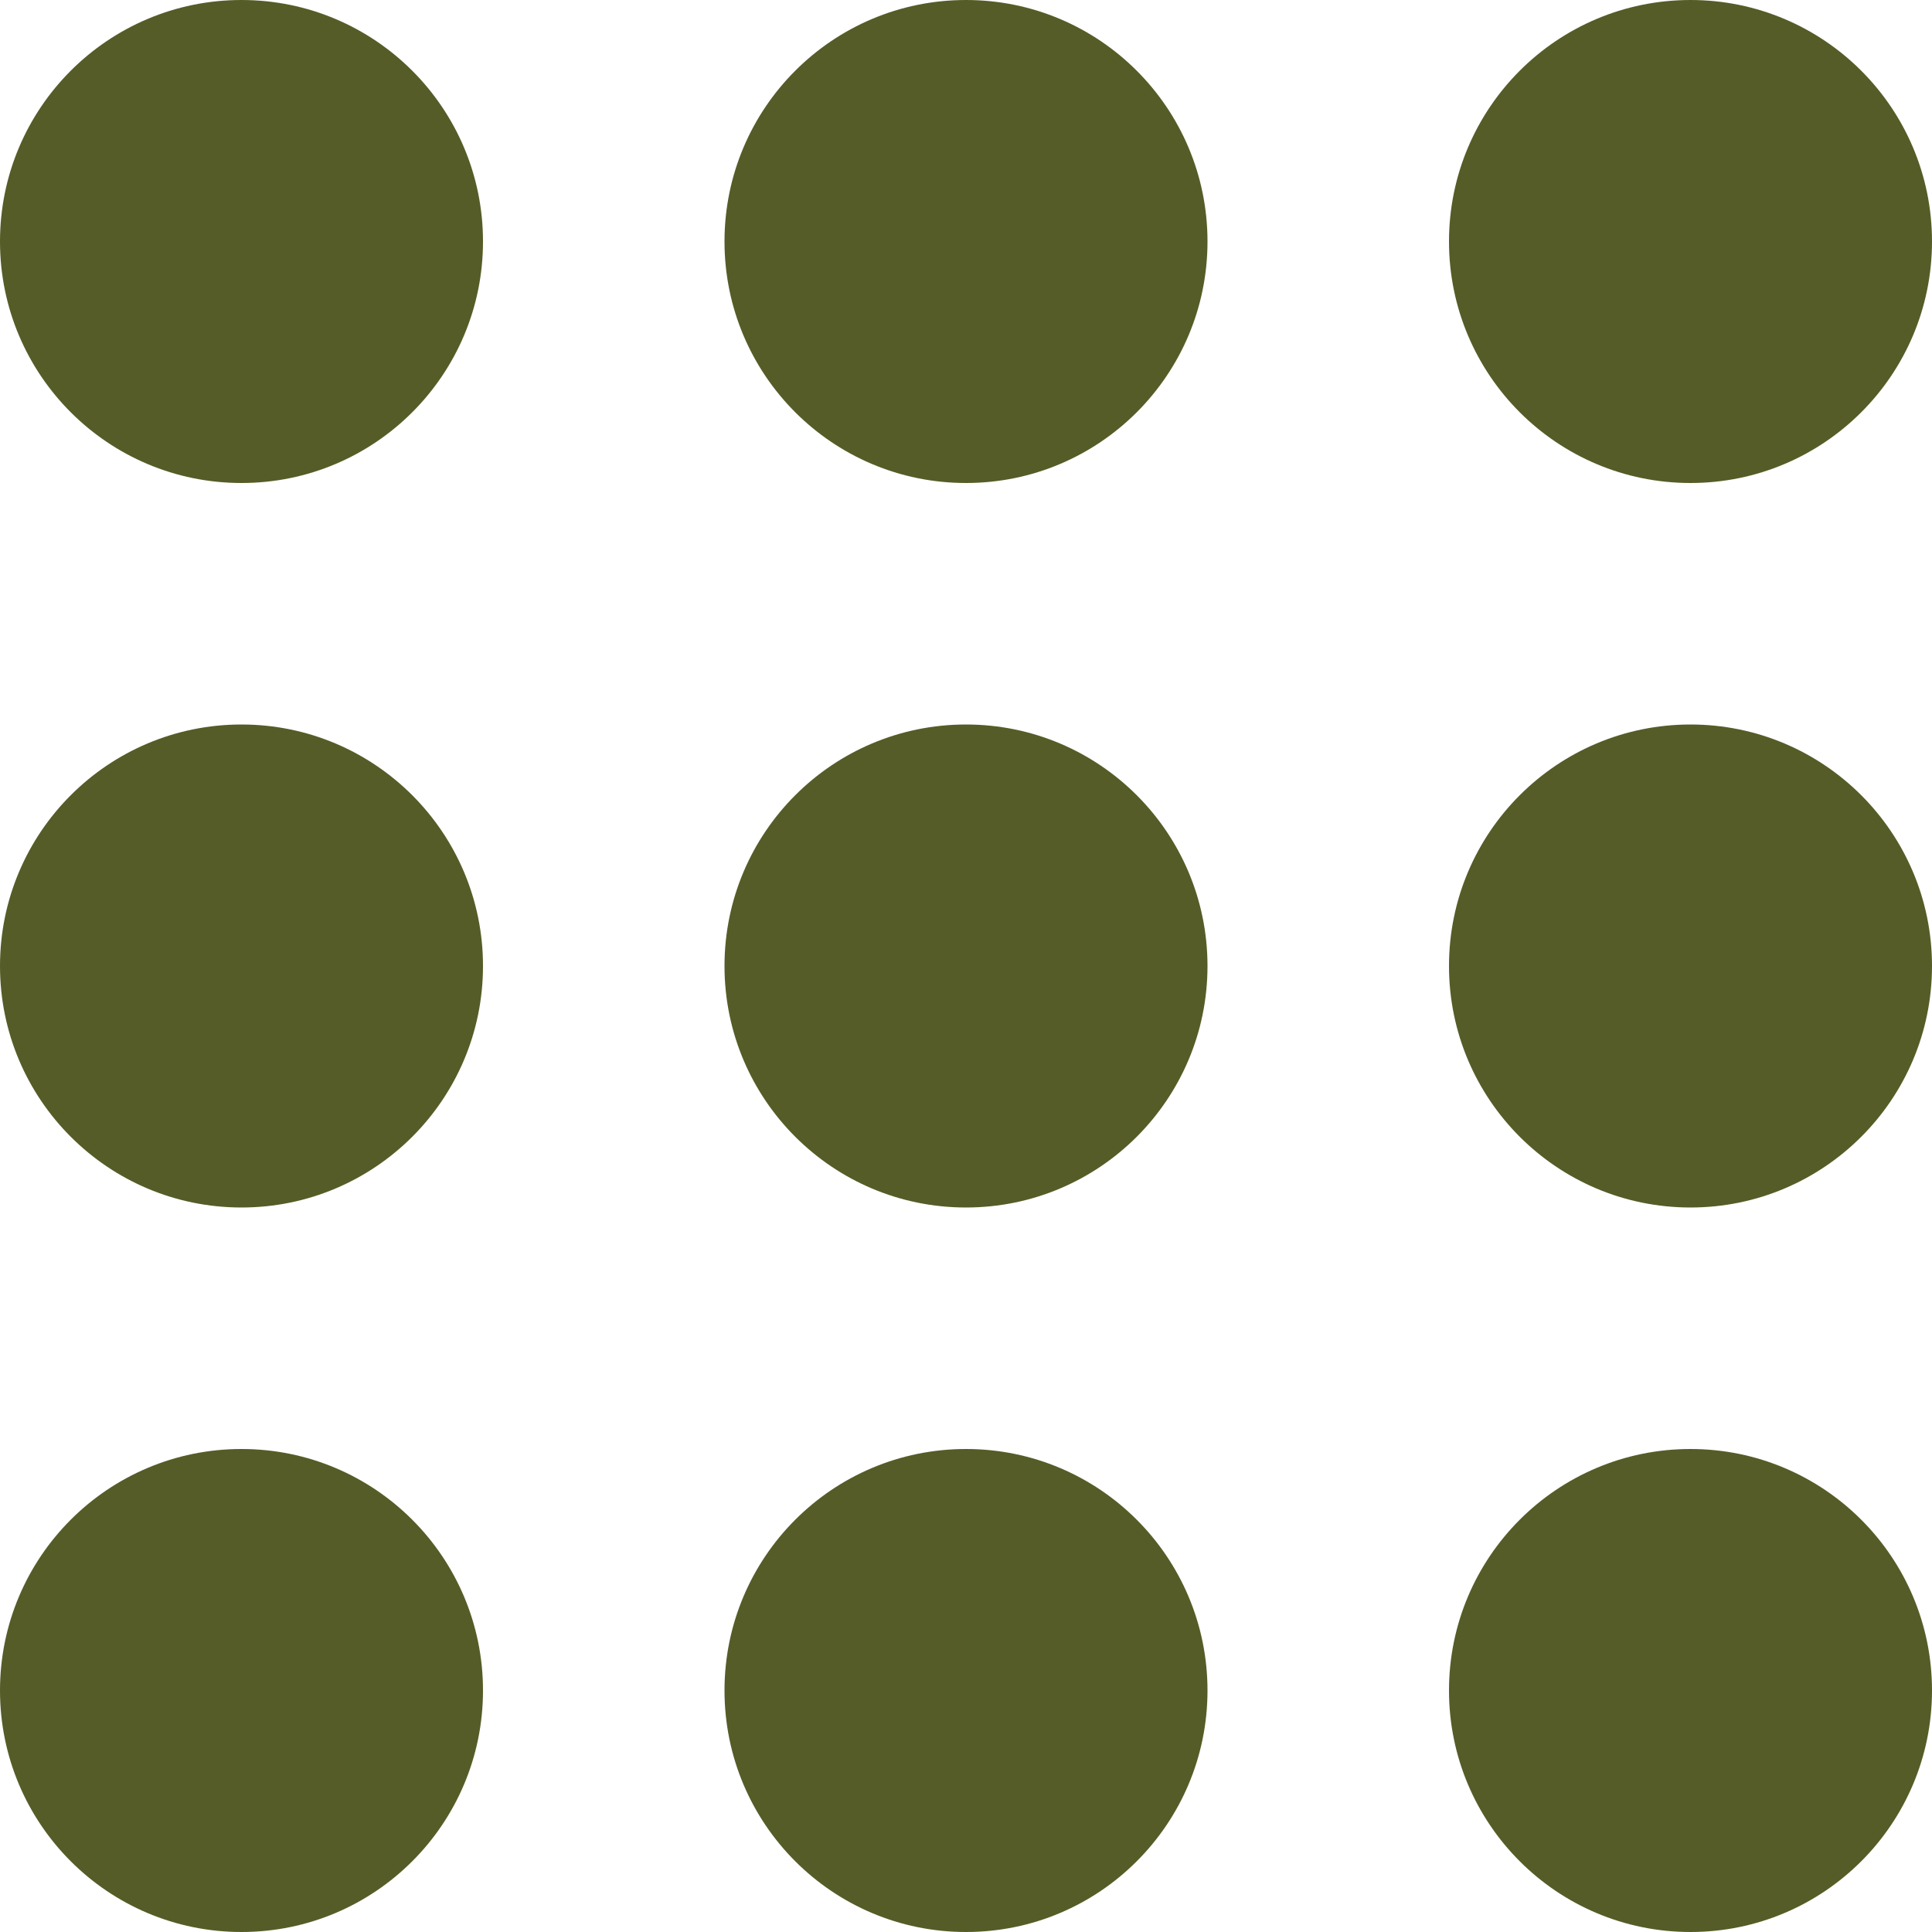
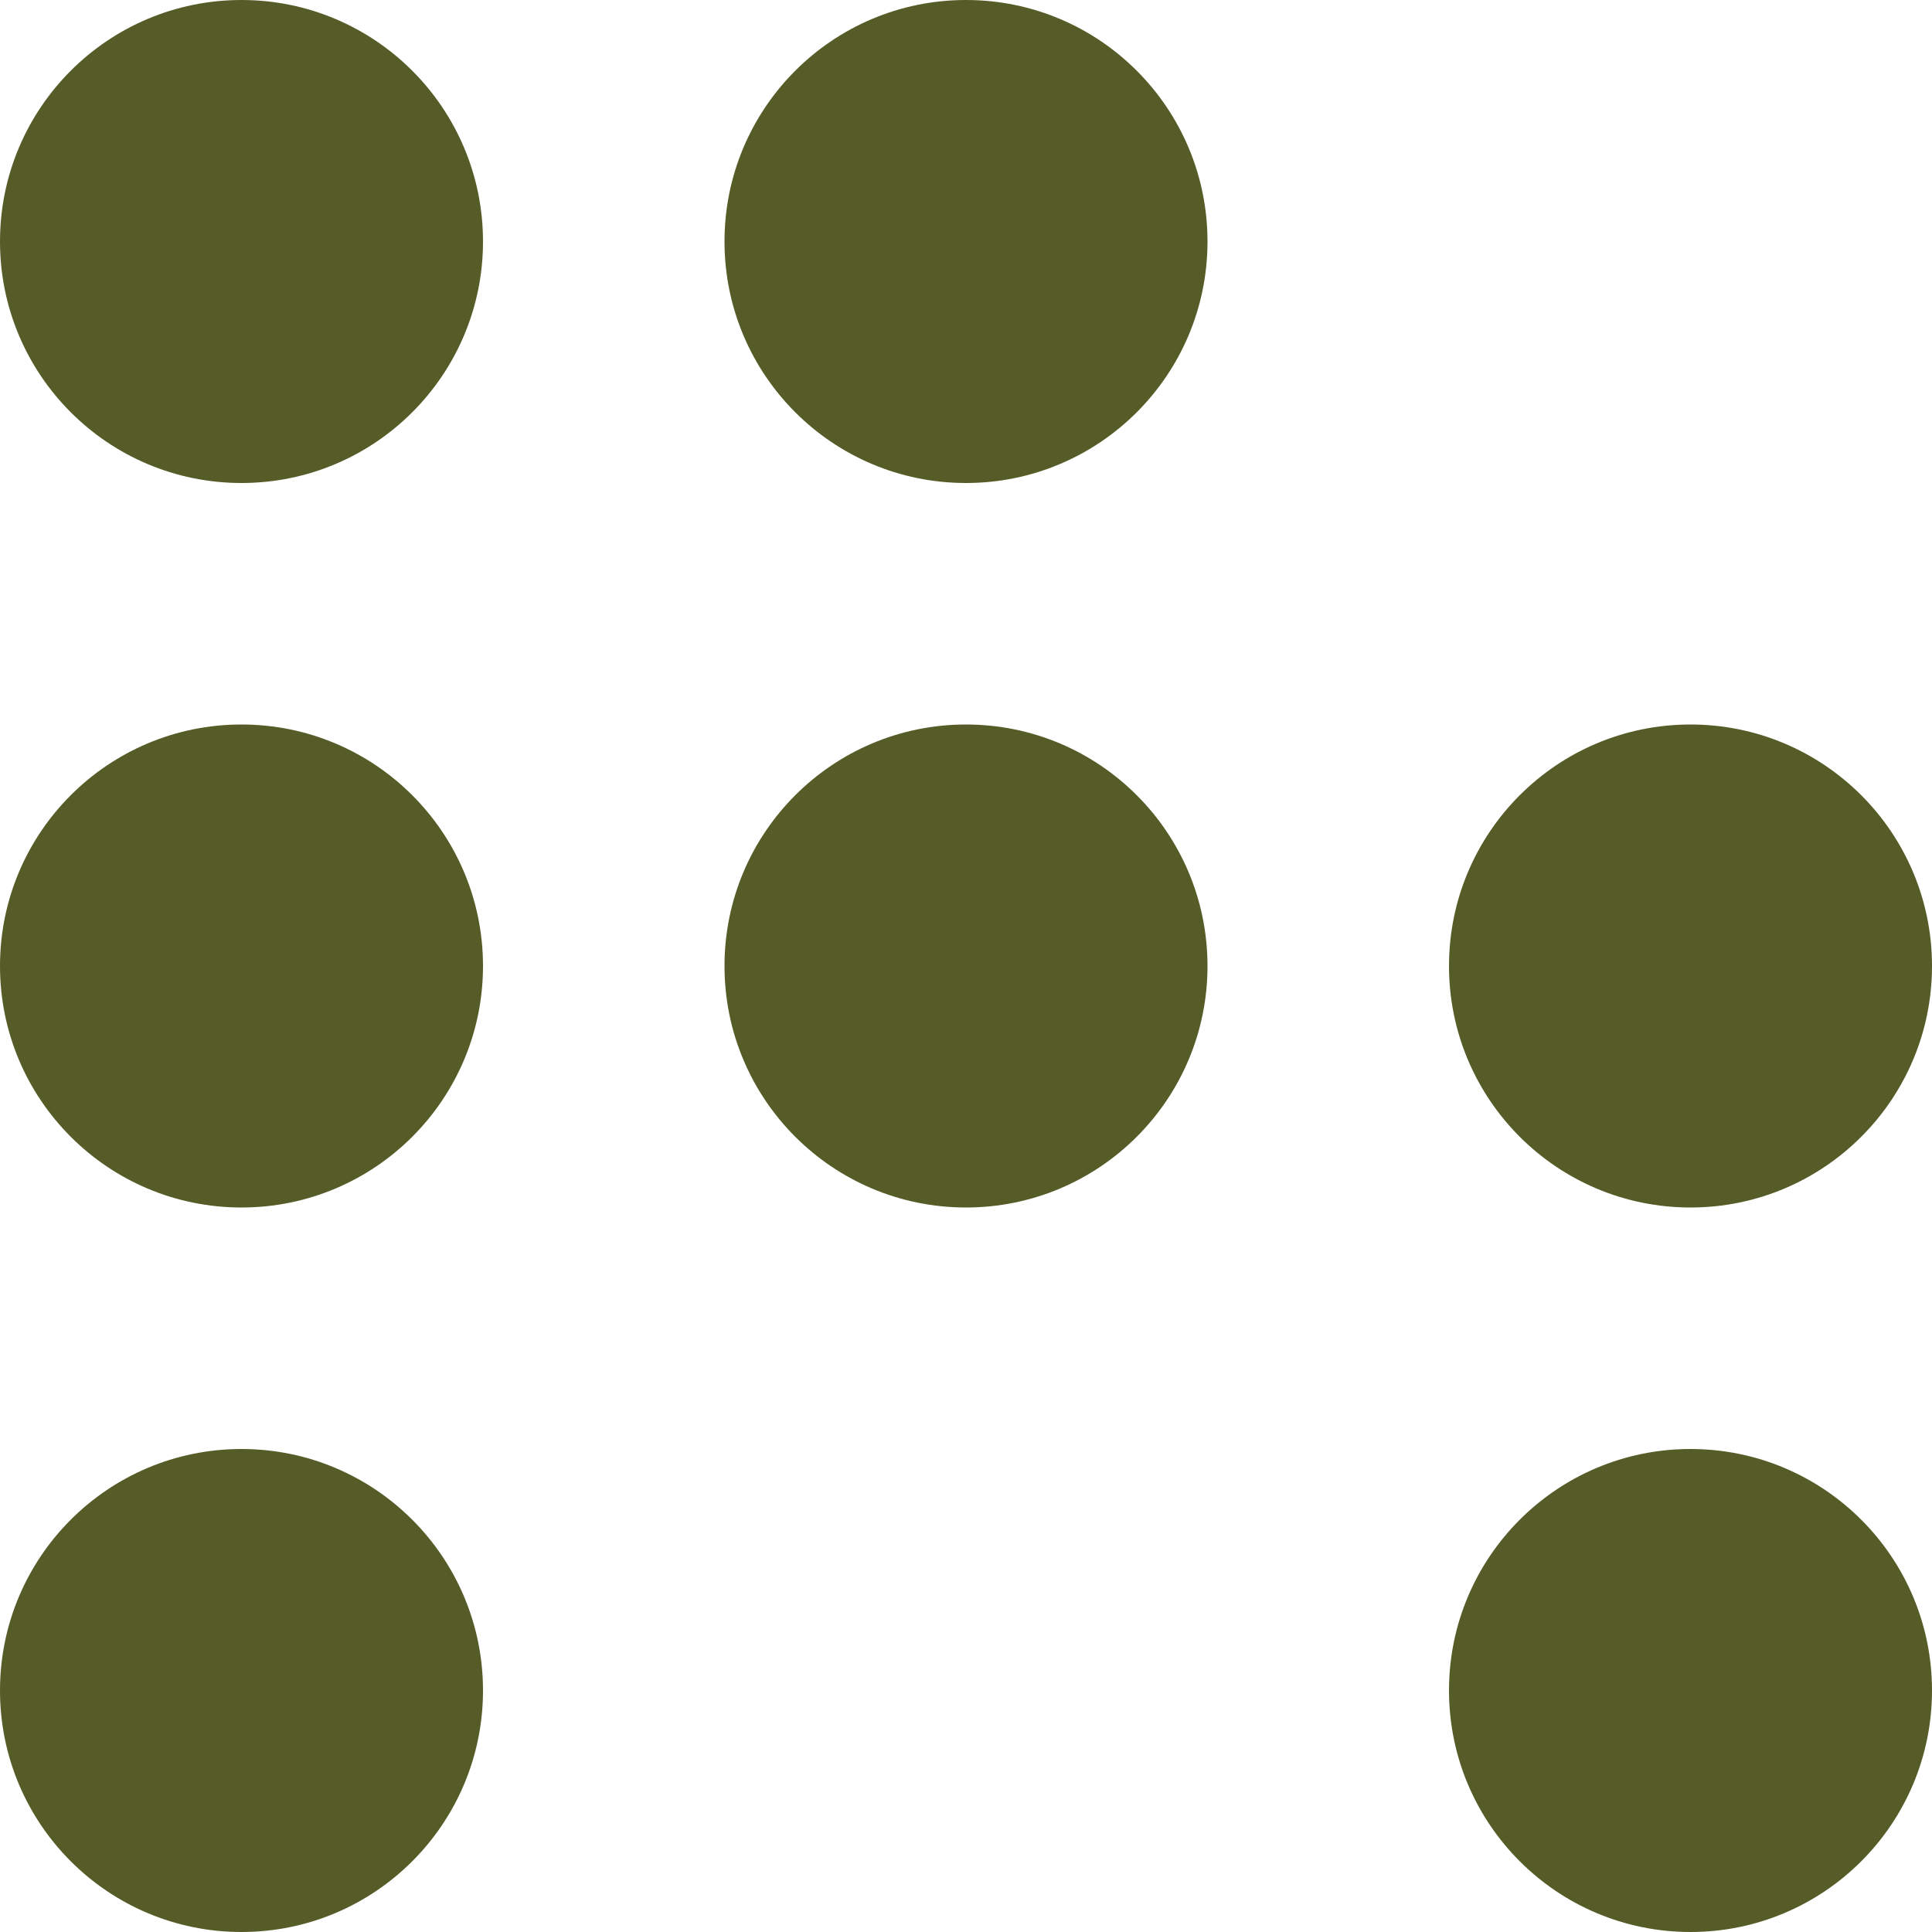
<svg xmlns="http://www.w3.org/2000/svg" width="24" height="24" viewBox="0 0 24 24">
  <g id="Group_5355" data-name="Group 5355" transform="translate(-370 -31)">
-     <circle id="Ellipse_242" data-name="Ellipse 242" cx="3" cy="3" r="3" transform="translate(388 31)" fill="#565c27" />
    <circle id="Ellipse_246" data-name="Ellipse 246" cx="3" cy="3" r="3" transform="translate(379 31)" fill="#565c27" />
    <circle id="Ellipse_249" data-name="Ellipse 249" cx="3" cy="3" r="3" transform="translate(370 31)" fill="#565c27" />
    <circle id="Ellipse_243" data-name="Ellipse 243" cx="3" cy="3" r="3" transform="translate(388 40)" fill="#565c27" />
    <circle id="Ellipse_245" data-name="Ellipse 245" cx="3" cy="3" r="3" transform="translate(379 40)" fill="#565c27" />
    <circle id="Ellipse_248" data-name="Ellipse 248" cx="3" cy="3" r="3" transform="translate(370 40)" fill="#565c27" />
    <circle id="Ellipse_244" data-name="Ellipse 244" cx="3" cy="3" r="3" transform="translate(388 49)" fill="#565c27" />
-     <circle id="Ellipse_247" data-name="Ellipse 247" cx="3" cy="3" r="3" transform="translate(379 49)" fill="#565c27" />
    <circle id="Ellipse_250" data-name="Ellipse 250" cx="3" cy="3" r="3" transform="translate(370 49)" fill="#565c27" />
  </g>
</svg>